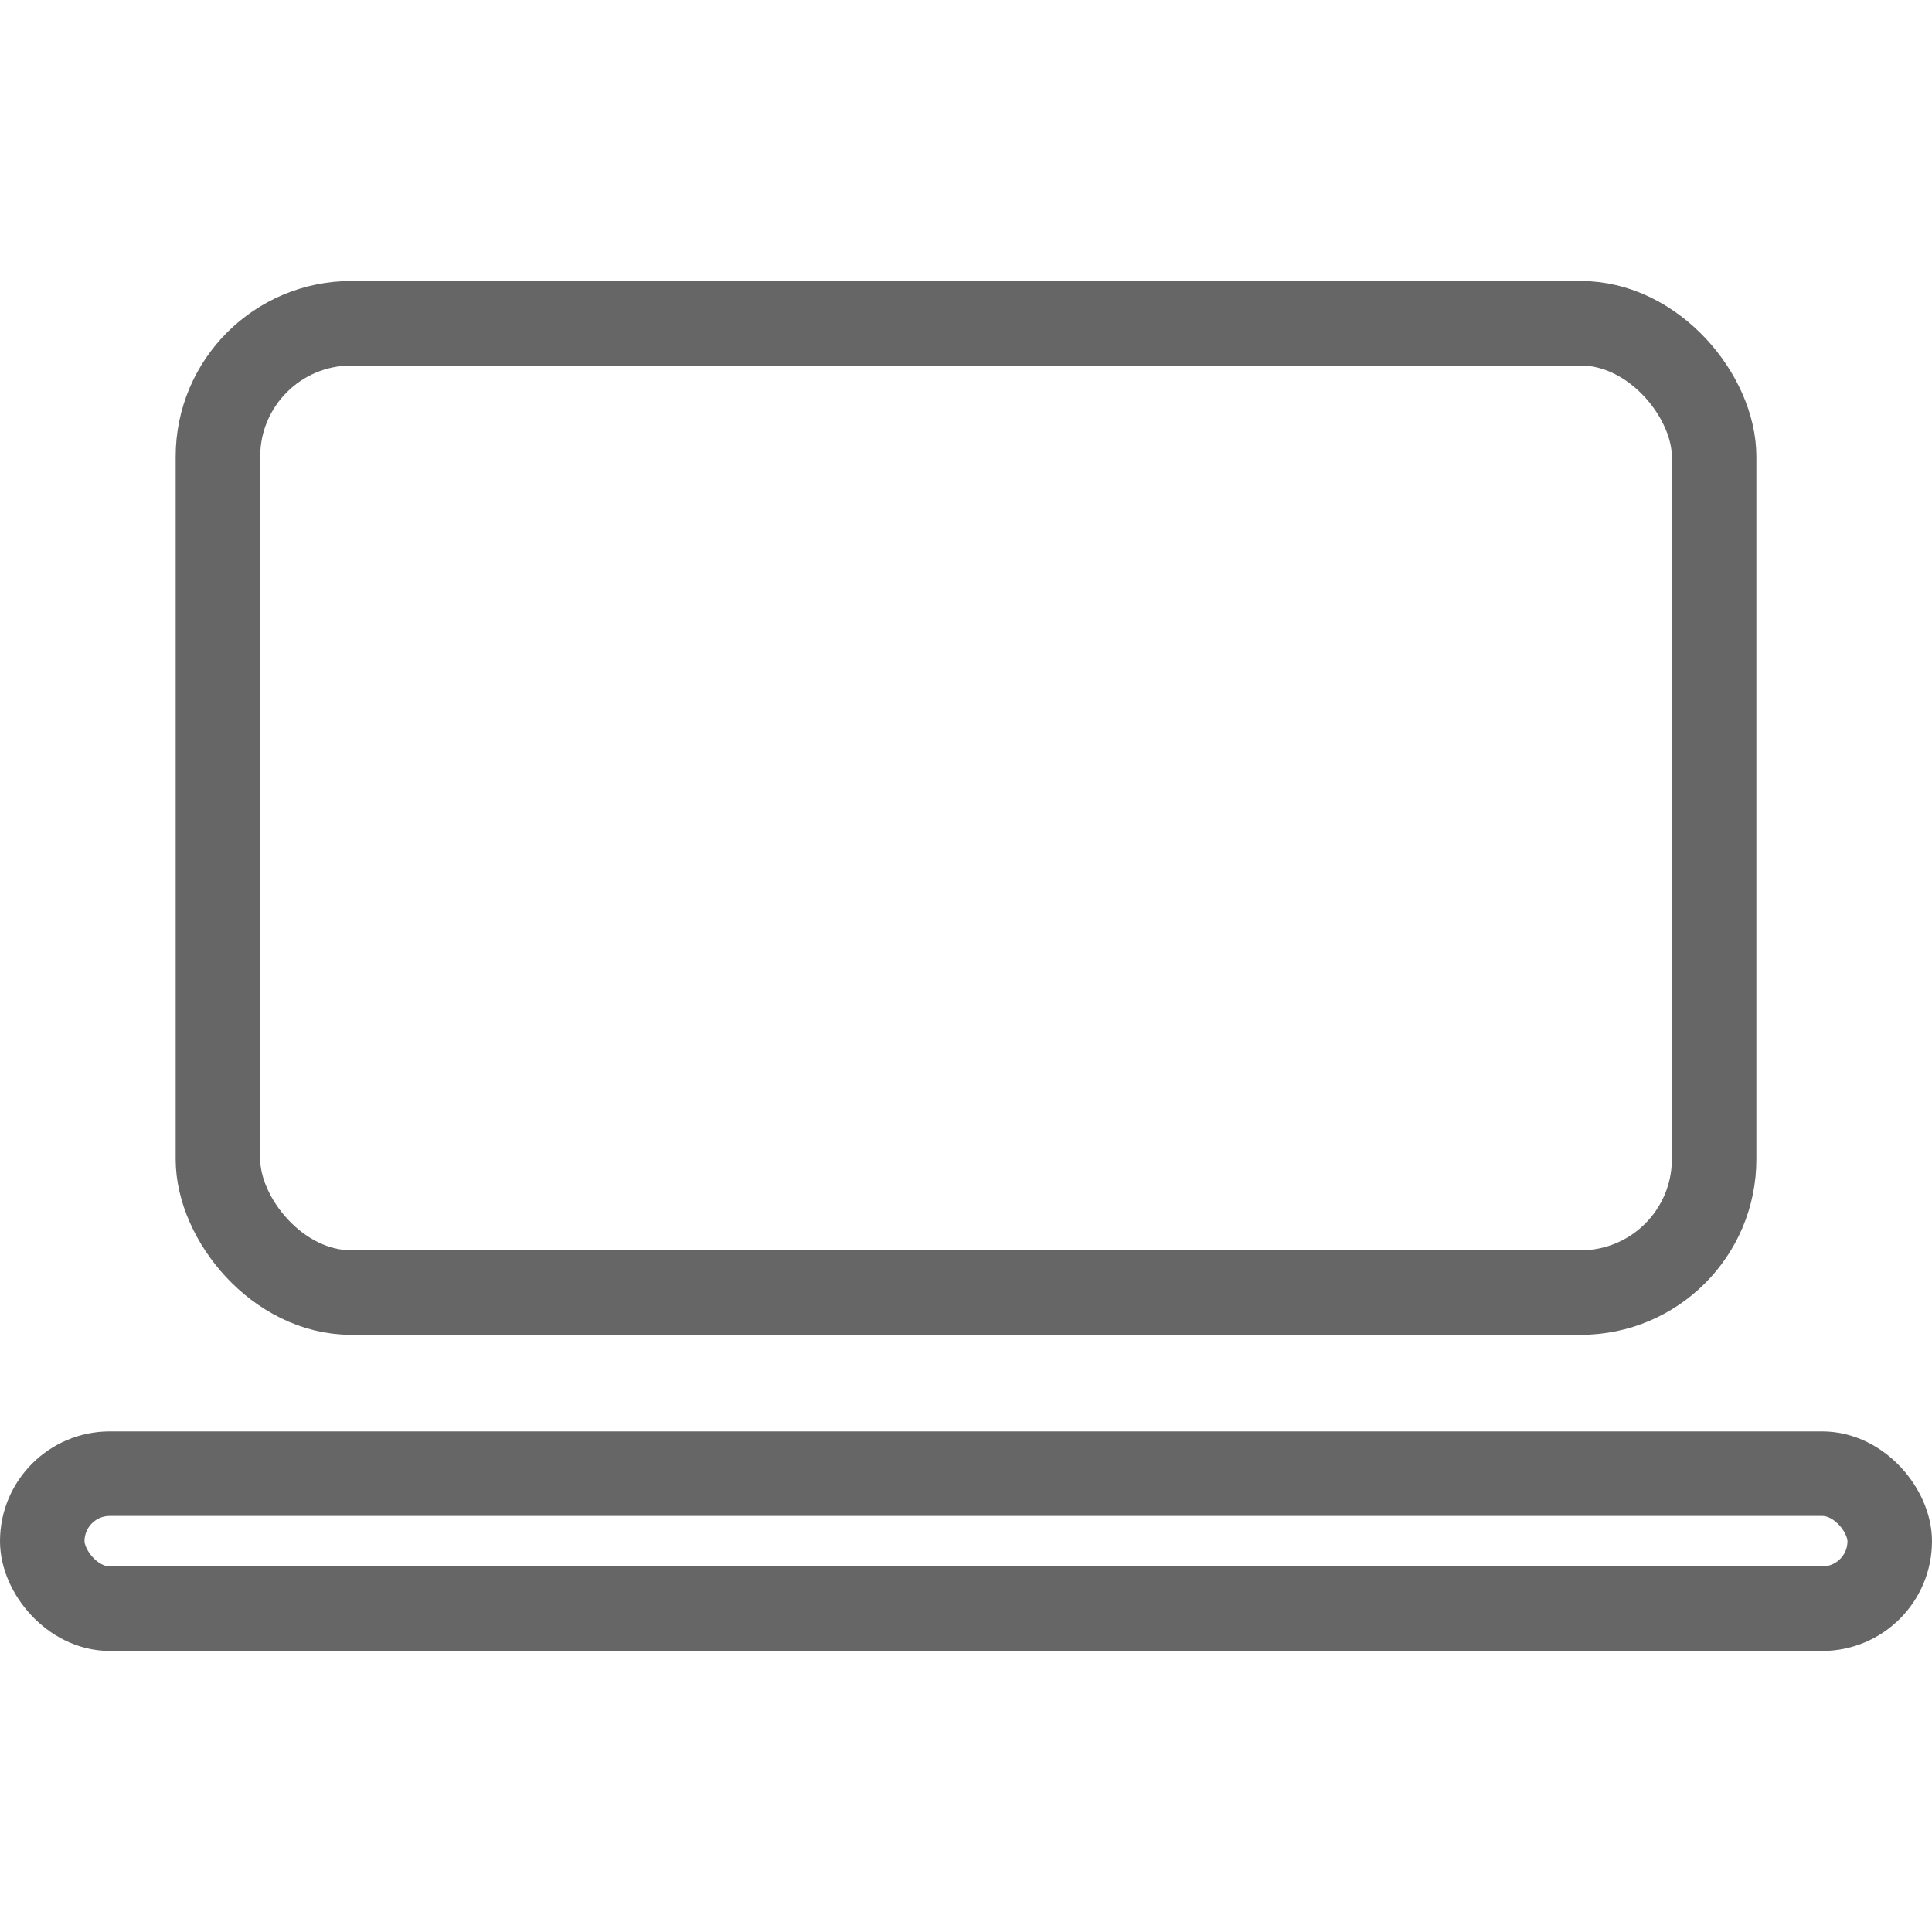
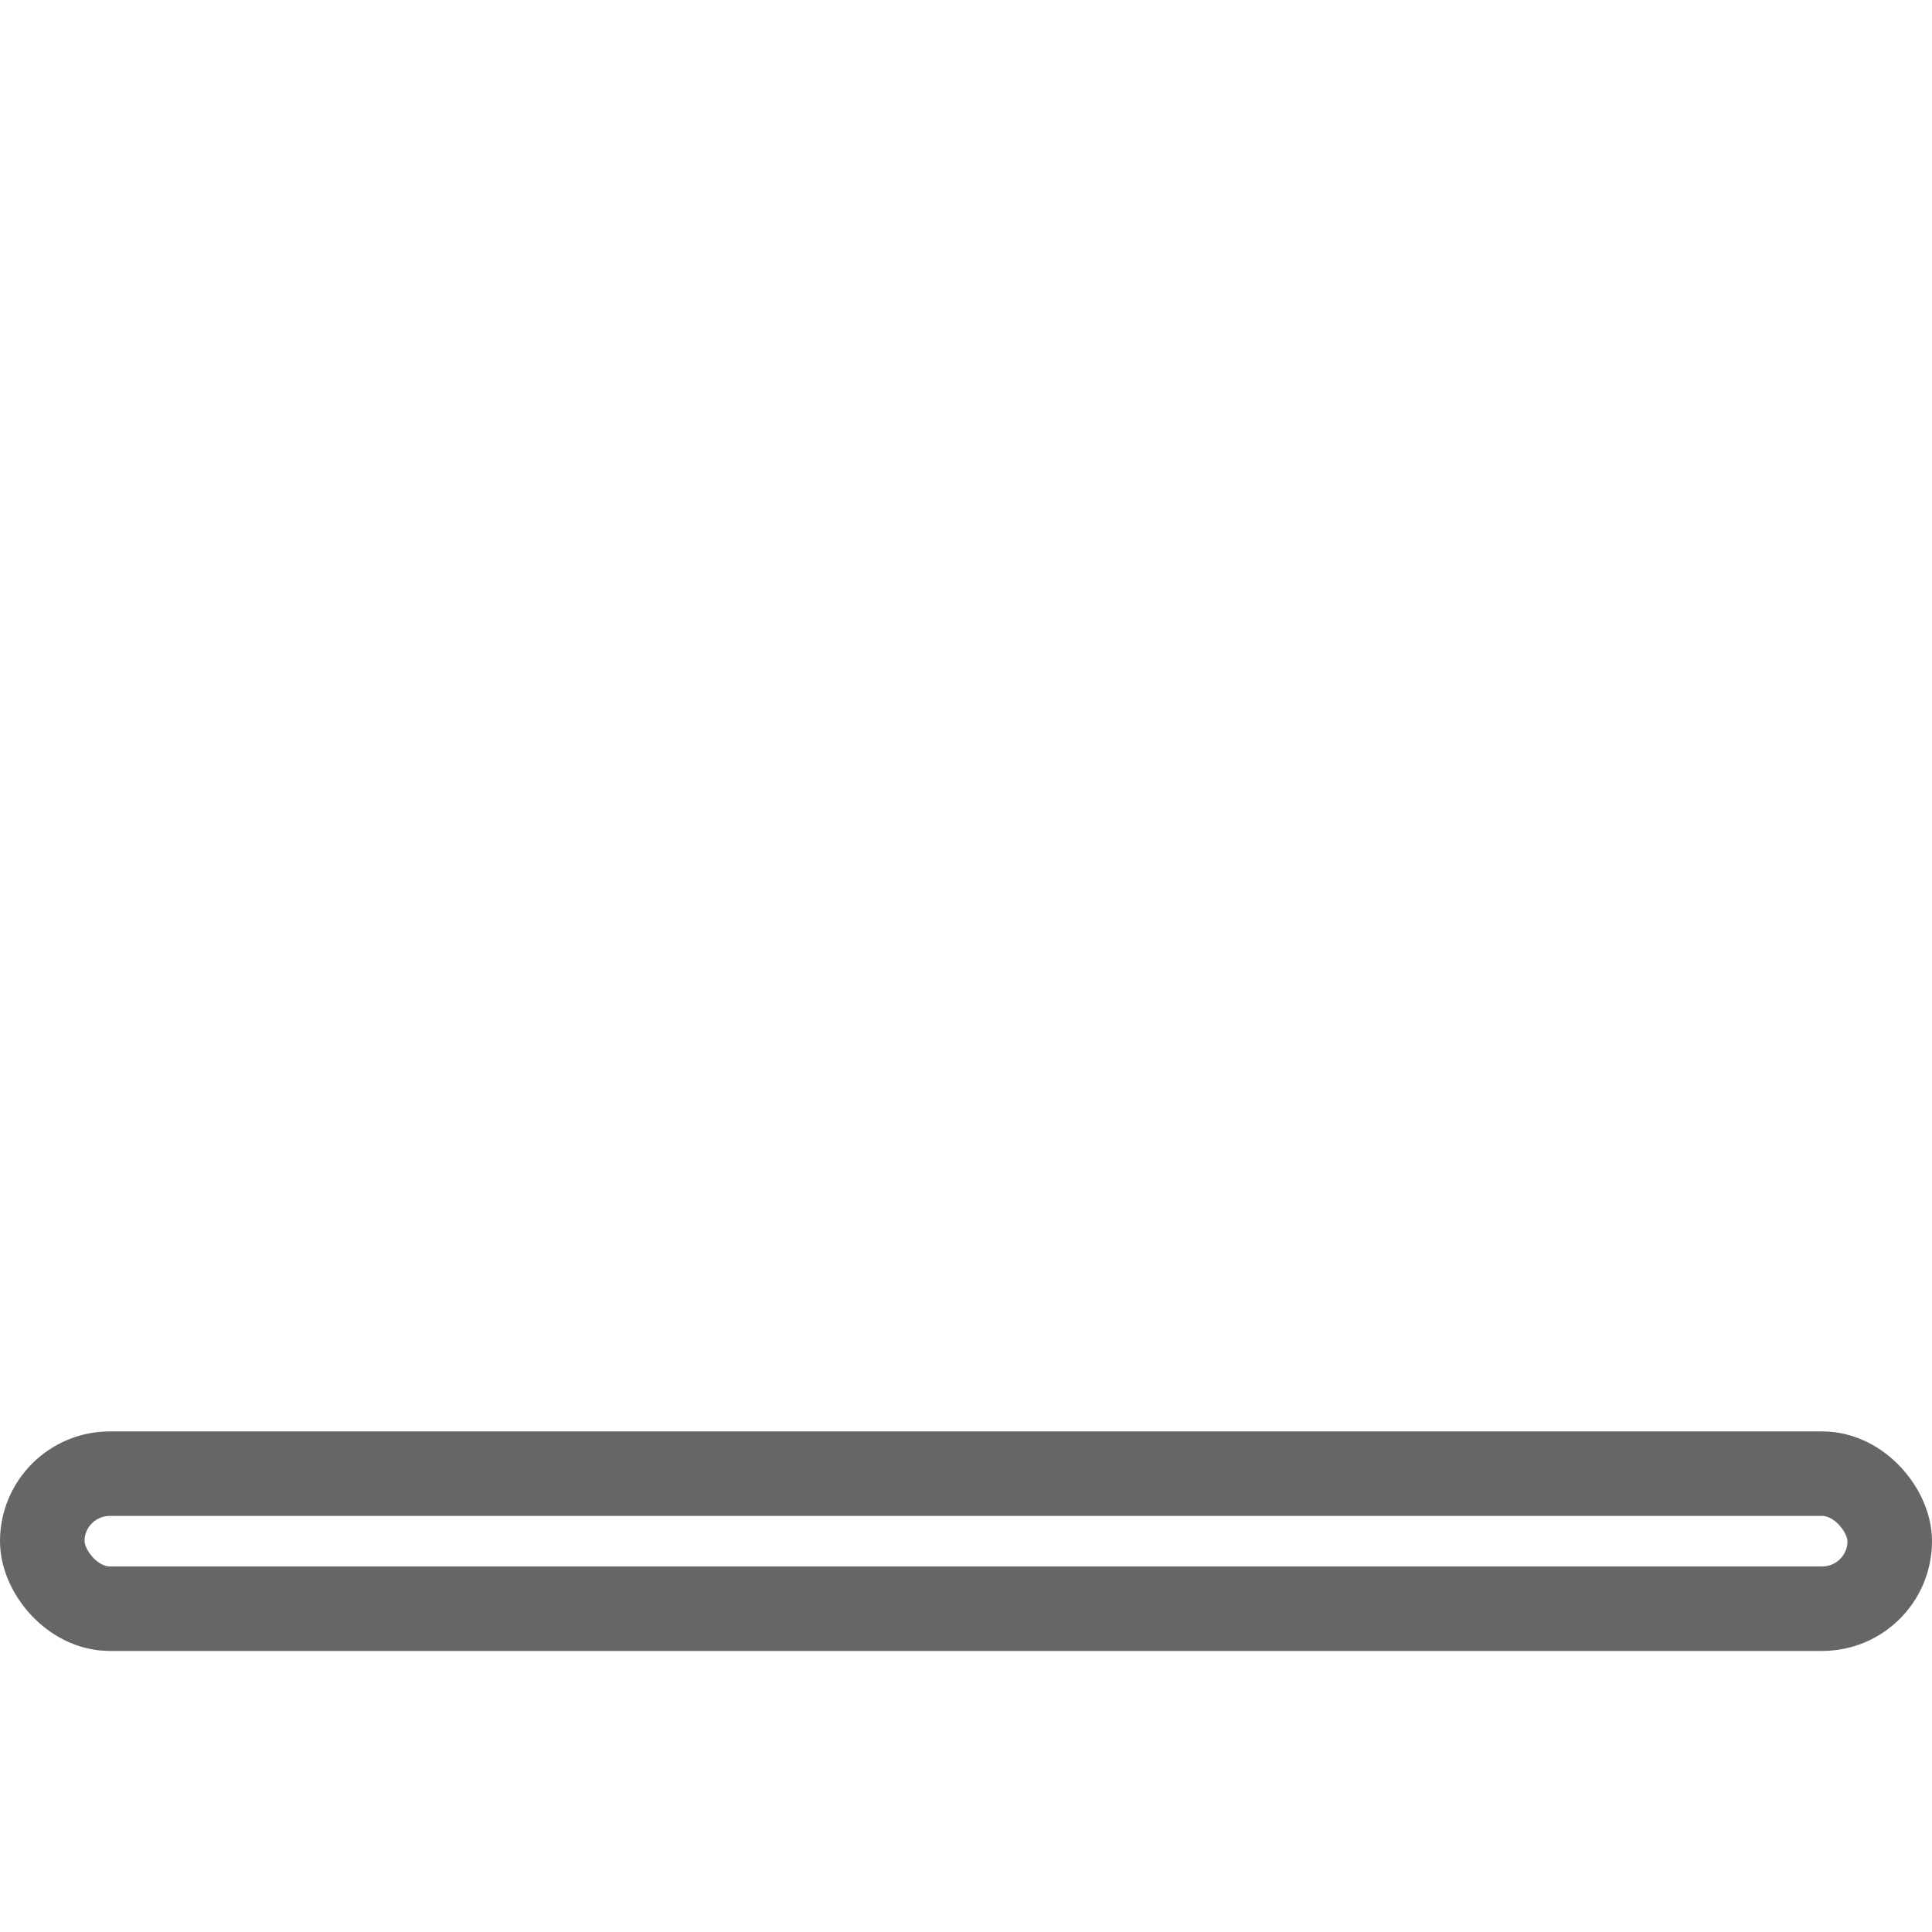
<svg xmlns="http://www.w3.org/2000/svg" width="40" height="40" viewBox="0 0 40 40" fill="none">
  <rect x="0.875" y="30.511" width="38.25" height="2.795" rx="1.398" stroke="#666666" stroke-width="1.75" />
-   <rect x="4.512" y="6.693" width="30.977" height="20.068" rx="2.761" stroke="#666666" stroke-width="1.75" />
</svg>